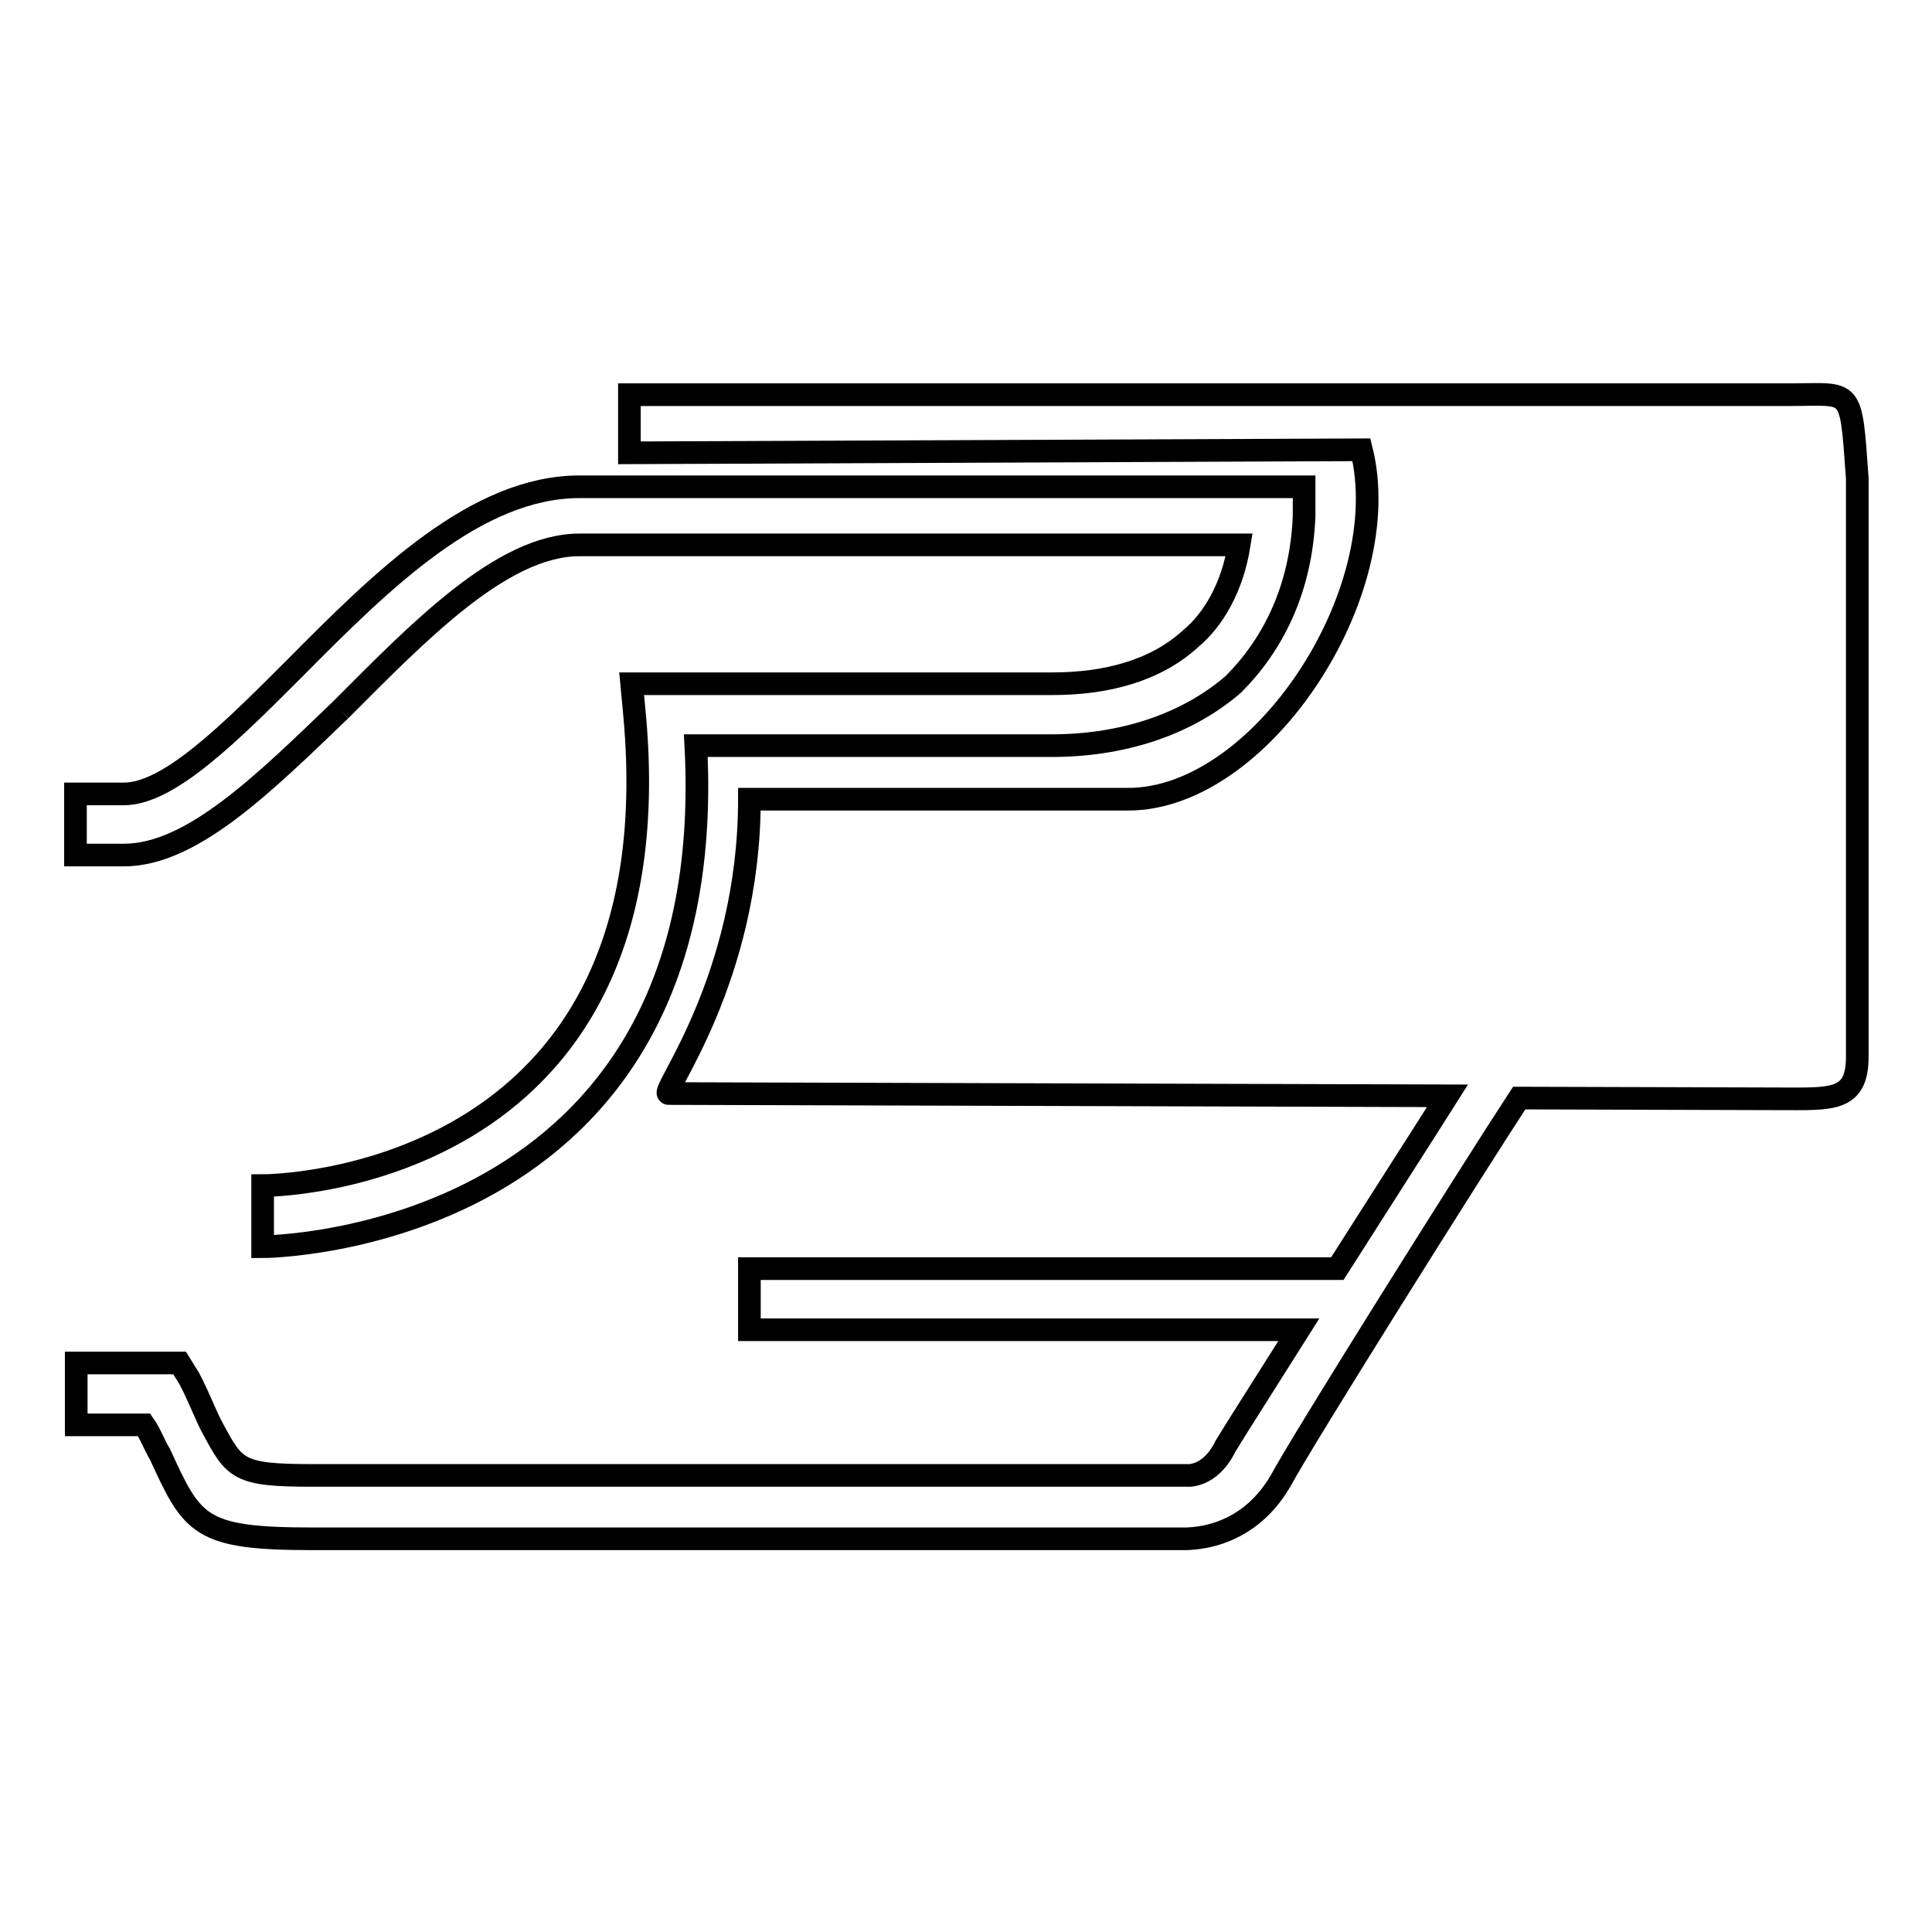
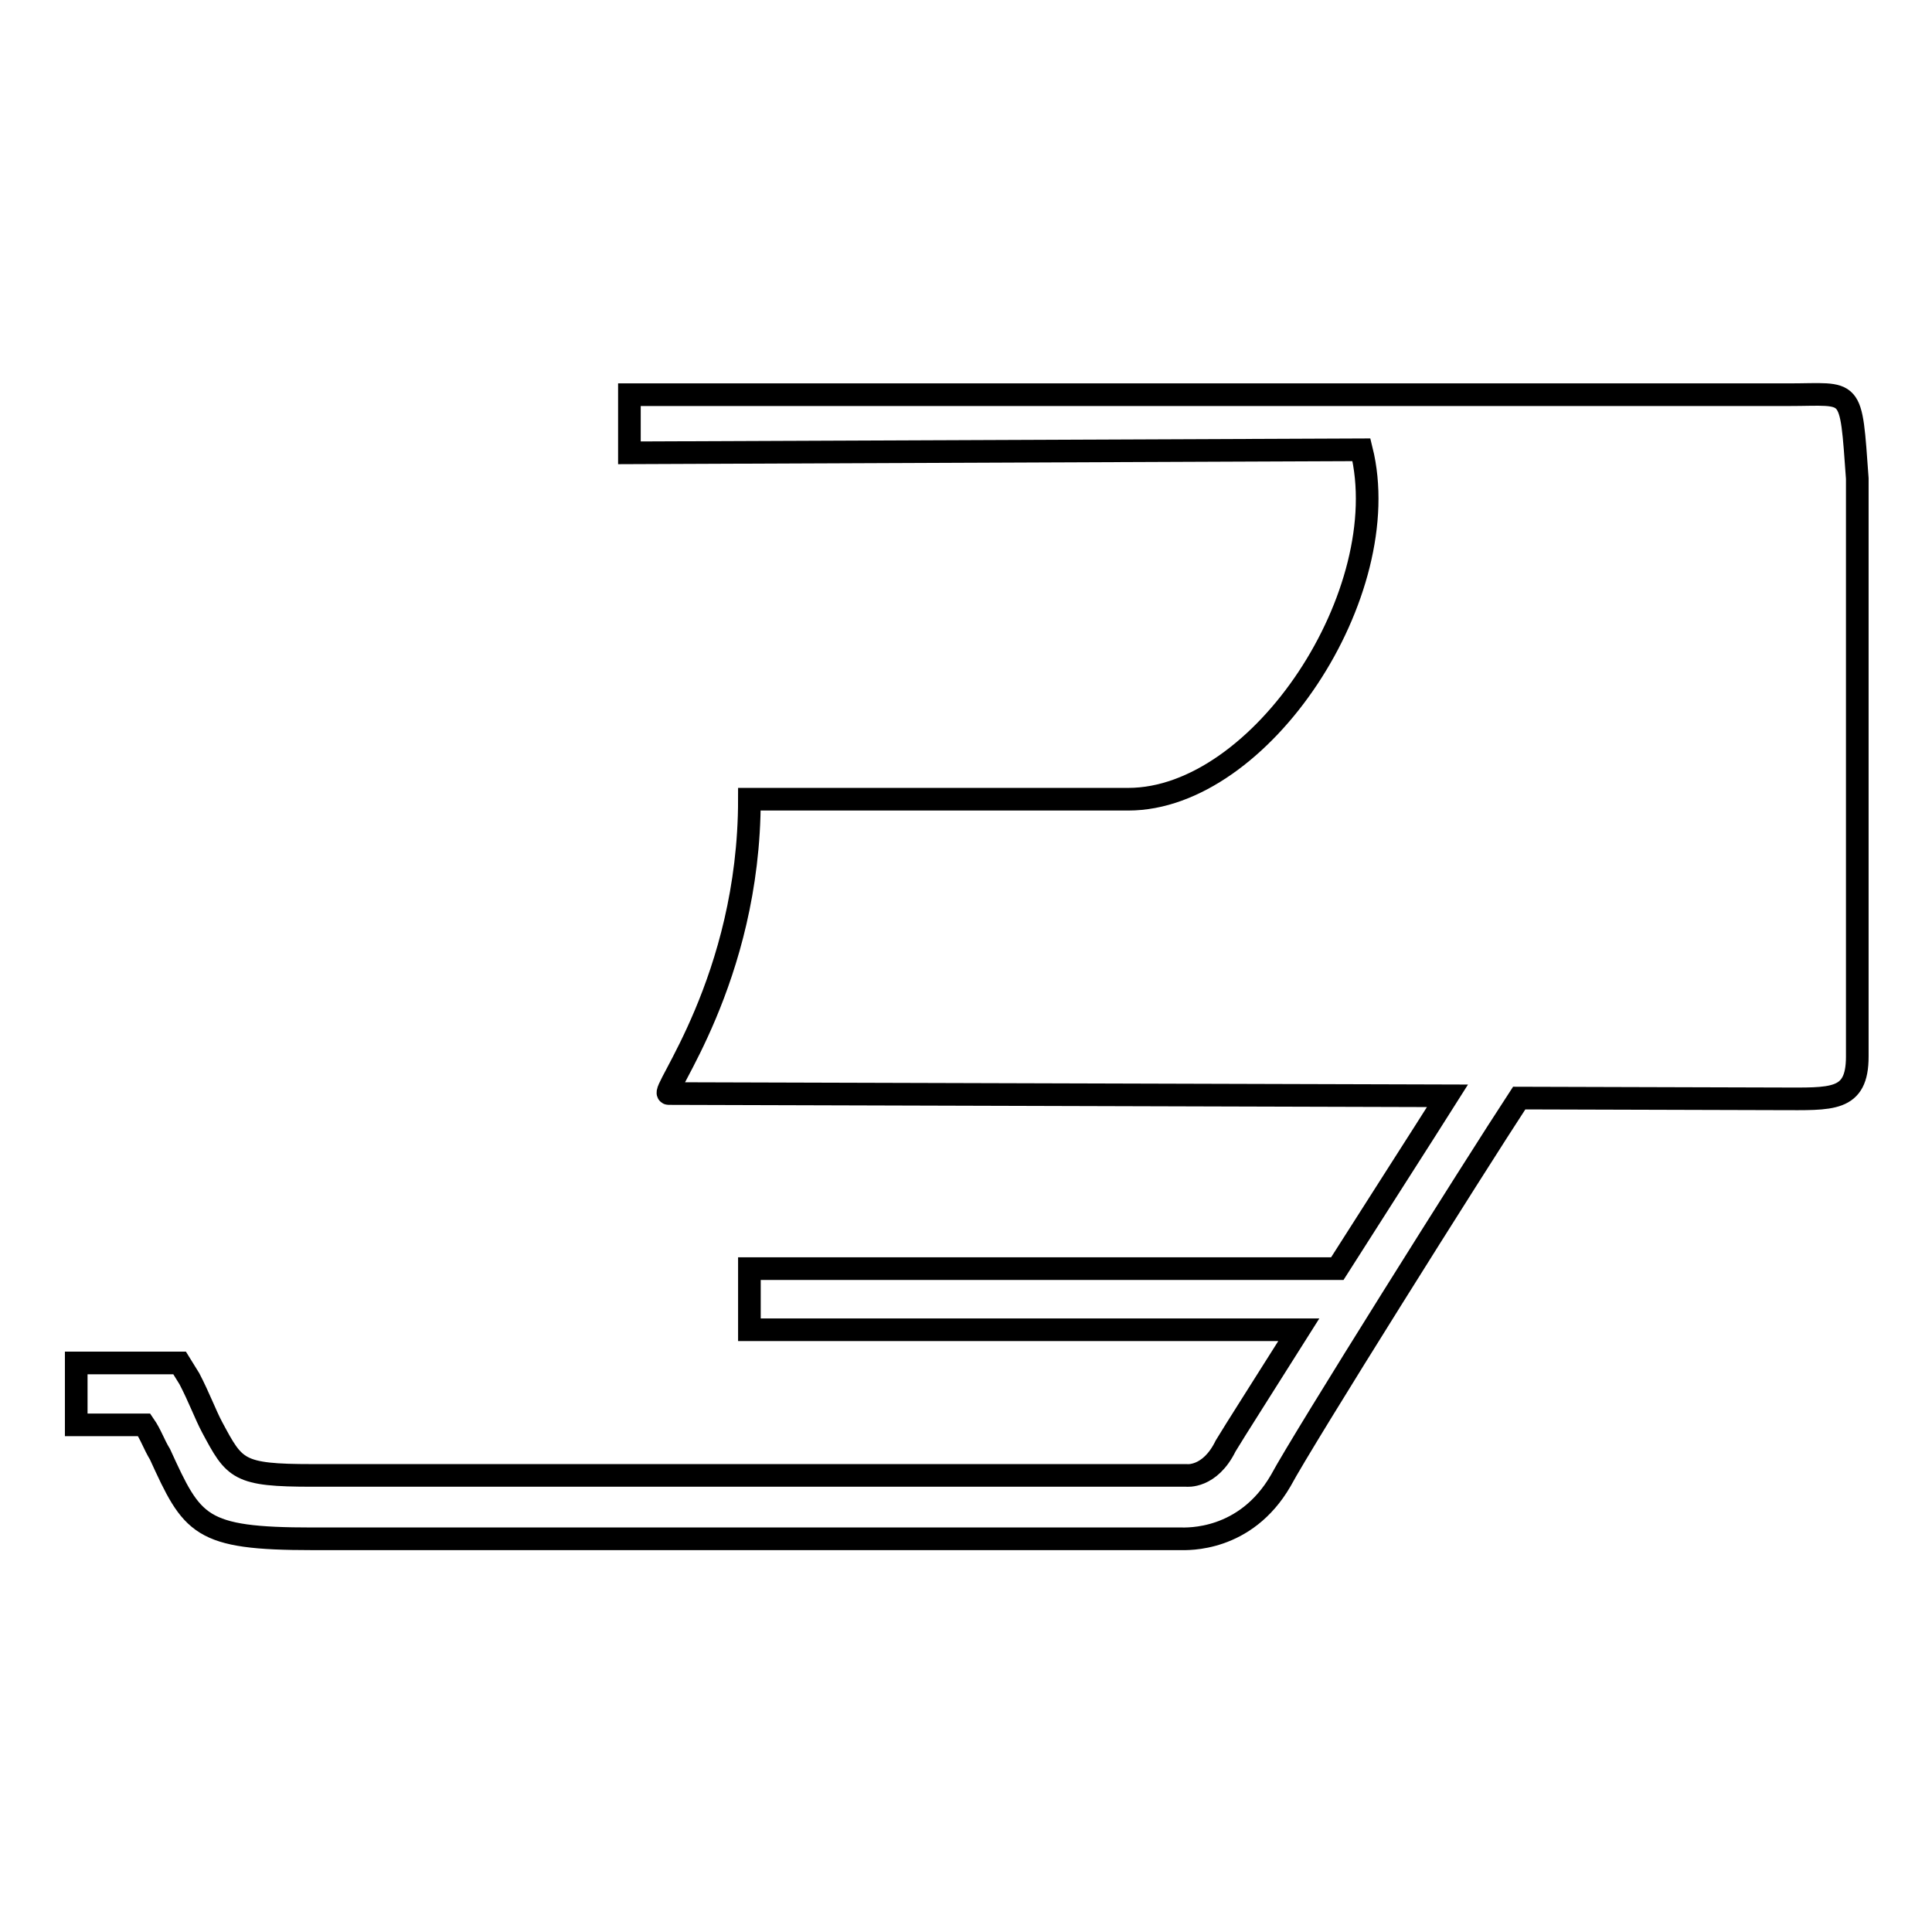
<svg xmlns="http://www.w3.org/2000/svg" version="1.1" x="0px" y="0px" viewBox="0 0 256 256" enable-background="new 0 0 256 256" xml:space="preserve">
  <g>
    <g>
-       <path stroke-width="3" fill-opacity="0" stroke="#000000" d="M45.1,94.1c10.3-10.3,21.4-21.9,31.7-21.9h87.4c-0.9,5.6-3.4,9.9-6.4,12.4c-4.7,4.3-11.2,6-18.4,6H83.7l0.4,4.3c5.6,62.2-48.9,62.2-49.3,62.2v8.1c0.4,0,60.9-0.4,57.4-66.4h47.2c9,0,17.6-2.6,24-8.1c5.1-5.1,9-12.4,9.4-22.3v-3.9h-96c-13.7,0-26.2,12.4-37.7,24c-8.6,8.6-16.7,16.7-22.7,16.7H10v8.1h6.4C25.4,113.3,34.9,103.9,45.1,94.1" />
      <path stroke-width="3" fill-opacity="0" stroke="#000000" d="M237,52.3H83.4V60l97-0.4c4.7,18.9-13.3,46.3-30.9,46.3H99.3c0,24-12,39-10.7,39l103.2,0.3c-3.6,5.7-9.2,14.4-14.6,22.9H99.3v8.1h72.8c-4.6,7.3-8.5,13.4-9.7,15.4c-2.1,4.3-5.2,3.9-5.2,3.9h-0.4H41.4c-9.9,0-10.3-0.8-13.3-6.4c-0.9-1.7-1.7-3.9-3-6.4l-1.3-2.1H10.1v8.2h9c0.9,1.3,1.3,2.6,2.1,3.9c4.3,9.4,5.2,11.2,20.2,11.2h115c0.9,0,8.6,0.4,13.3-7.7c3-5.6,25.7-41.7,31.6-50.7l34.5,0.1c6.9,0,10.3,0.4,10.3-5.6V63.4C245.2,51,245.6,52.3,237,52.3" />
    </g>
  </g>
</svg>